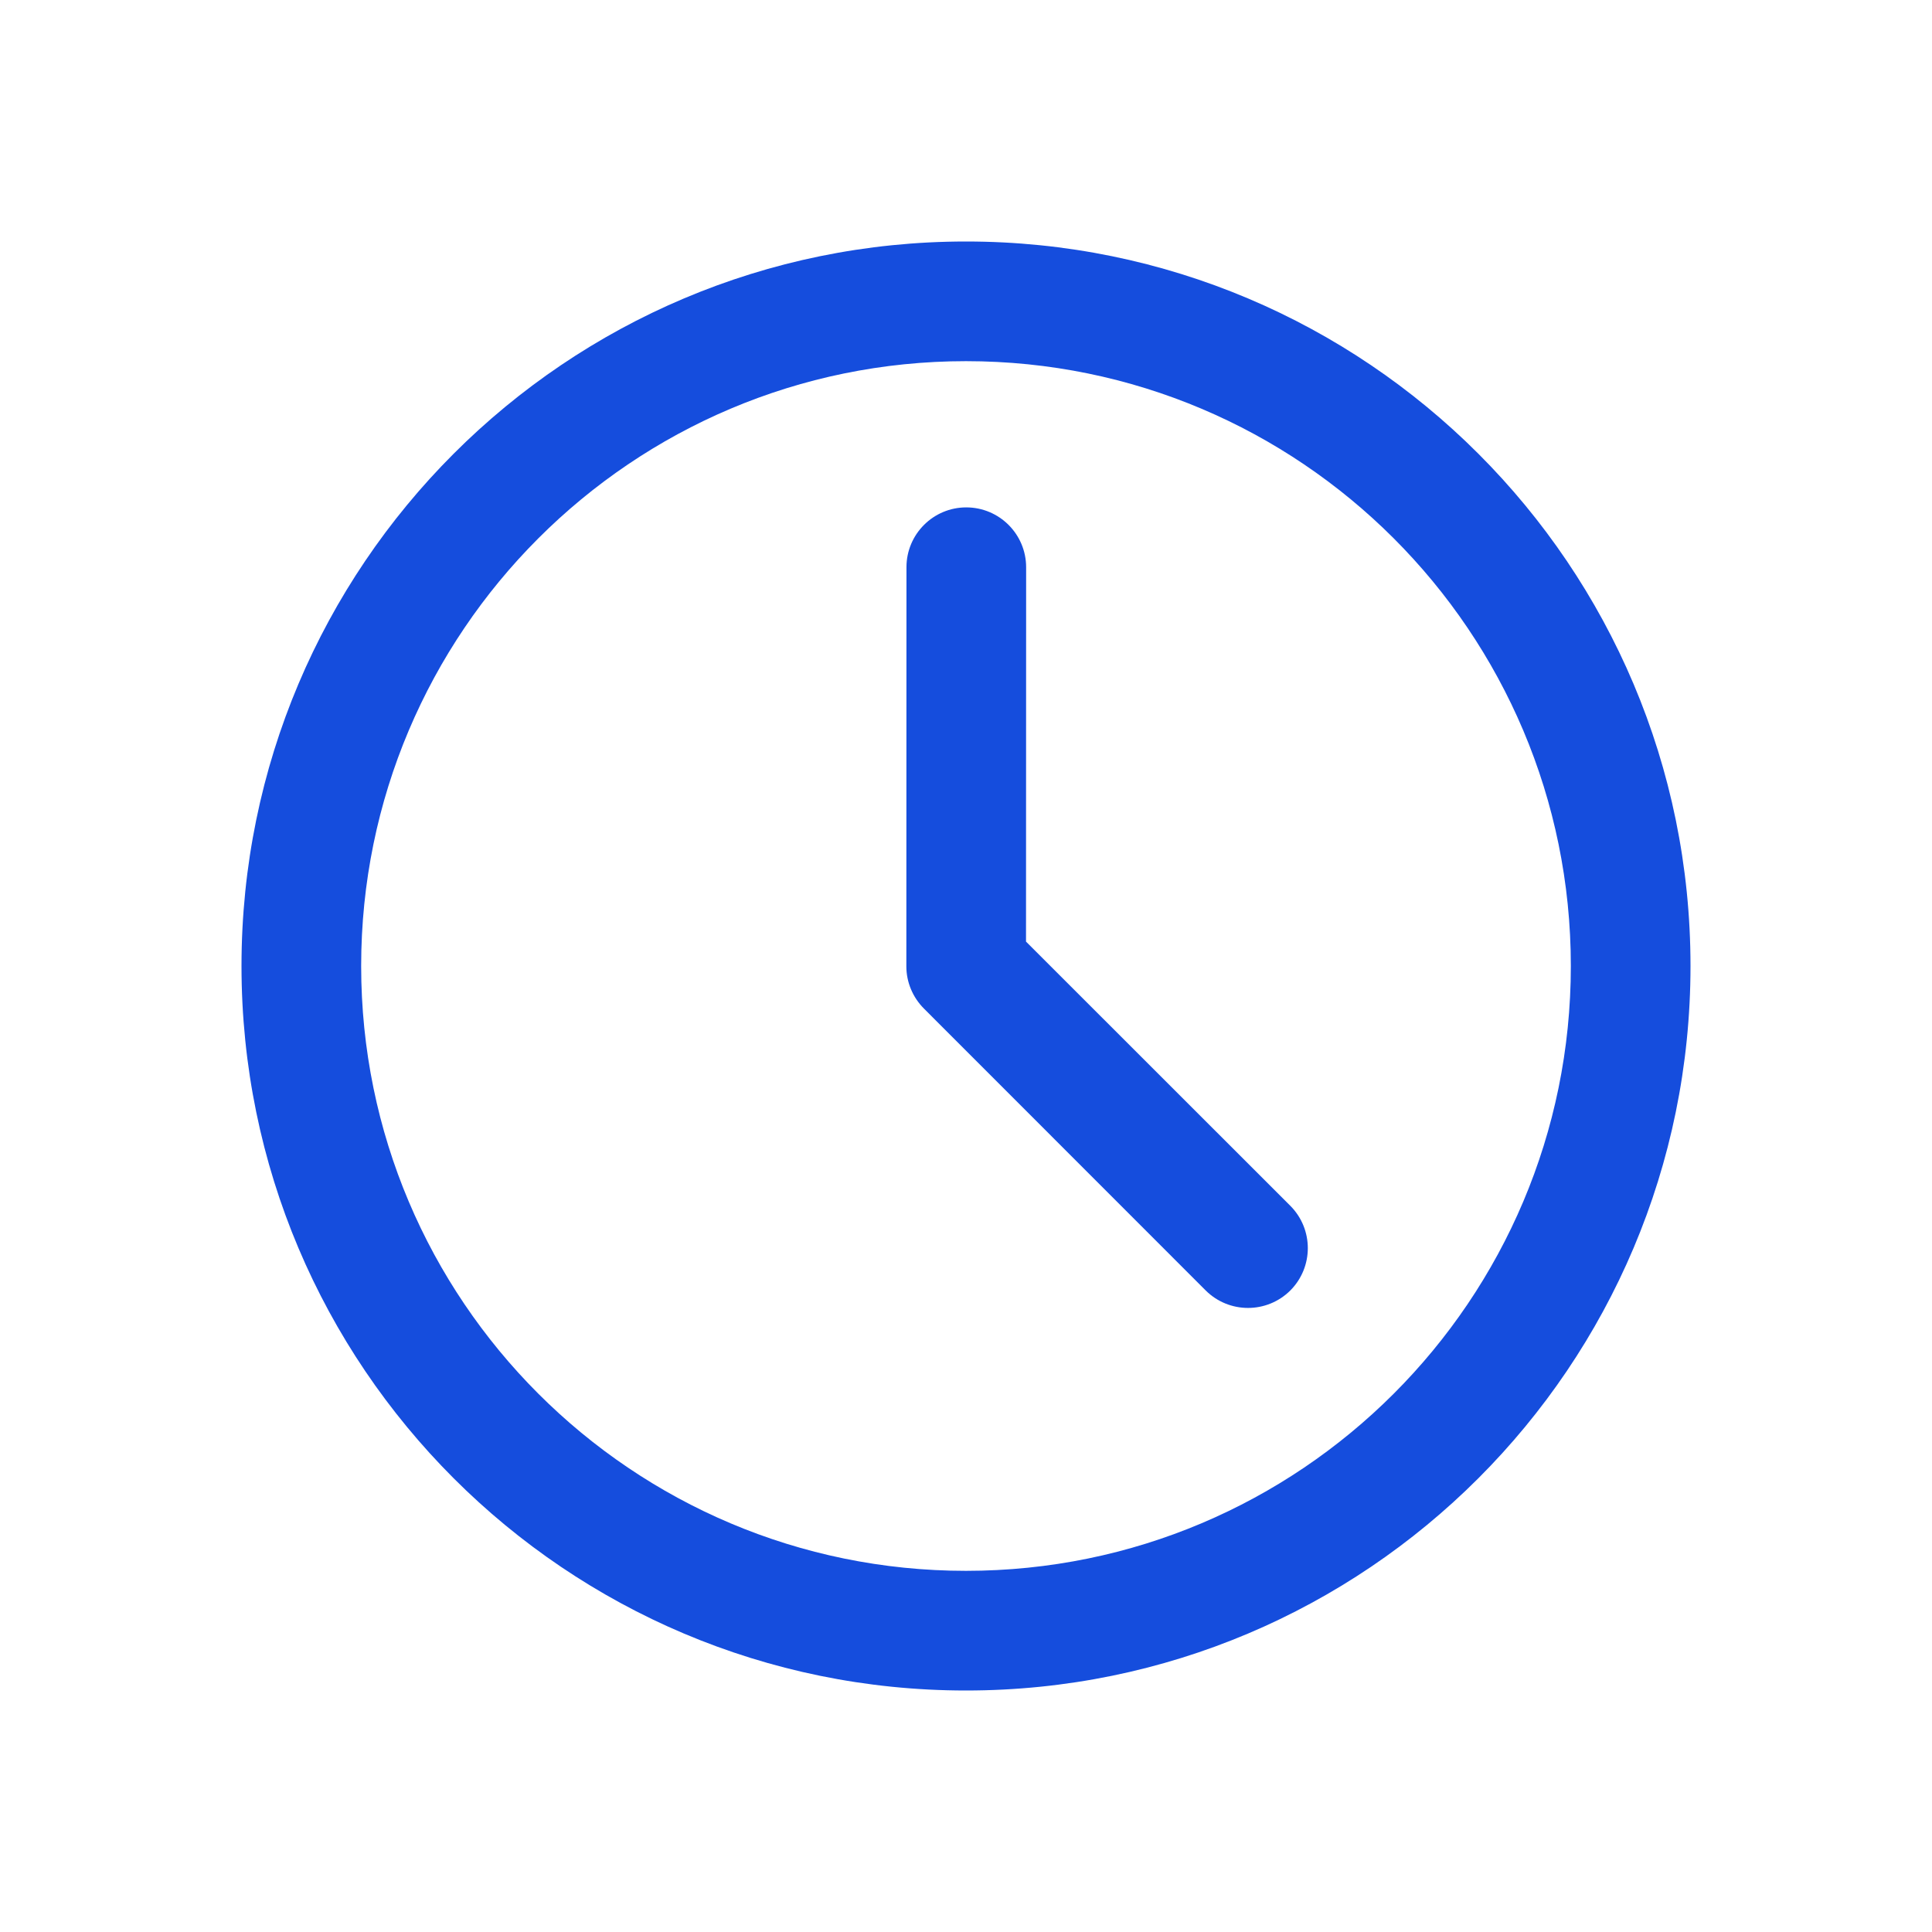
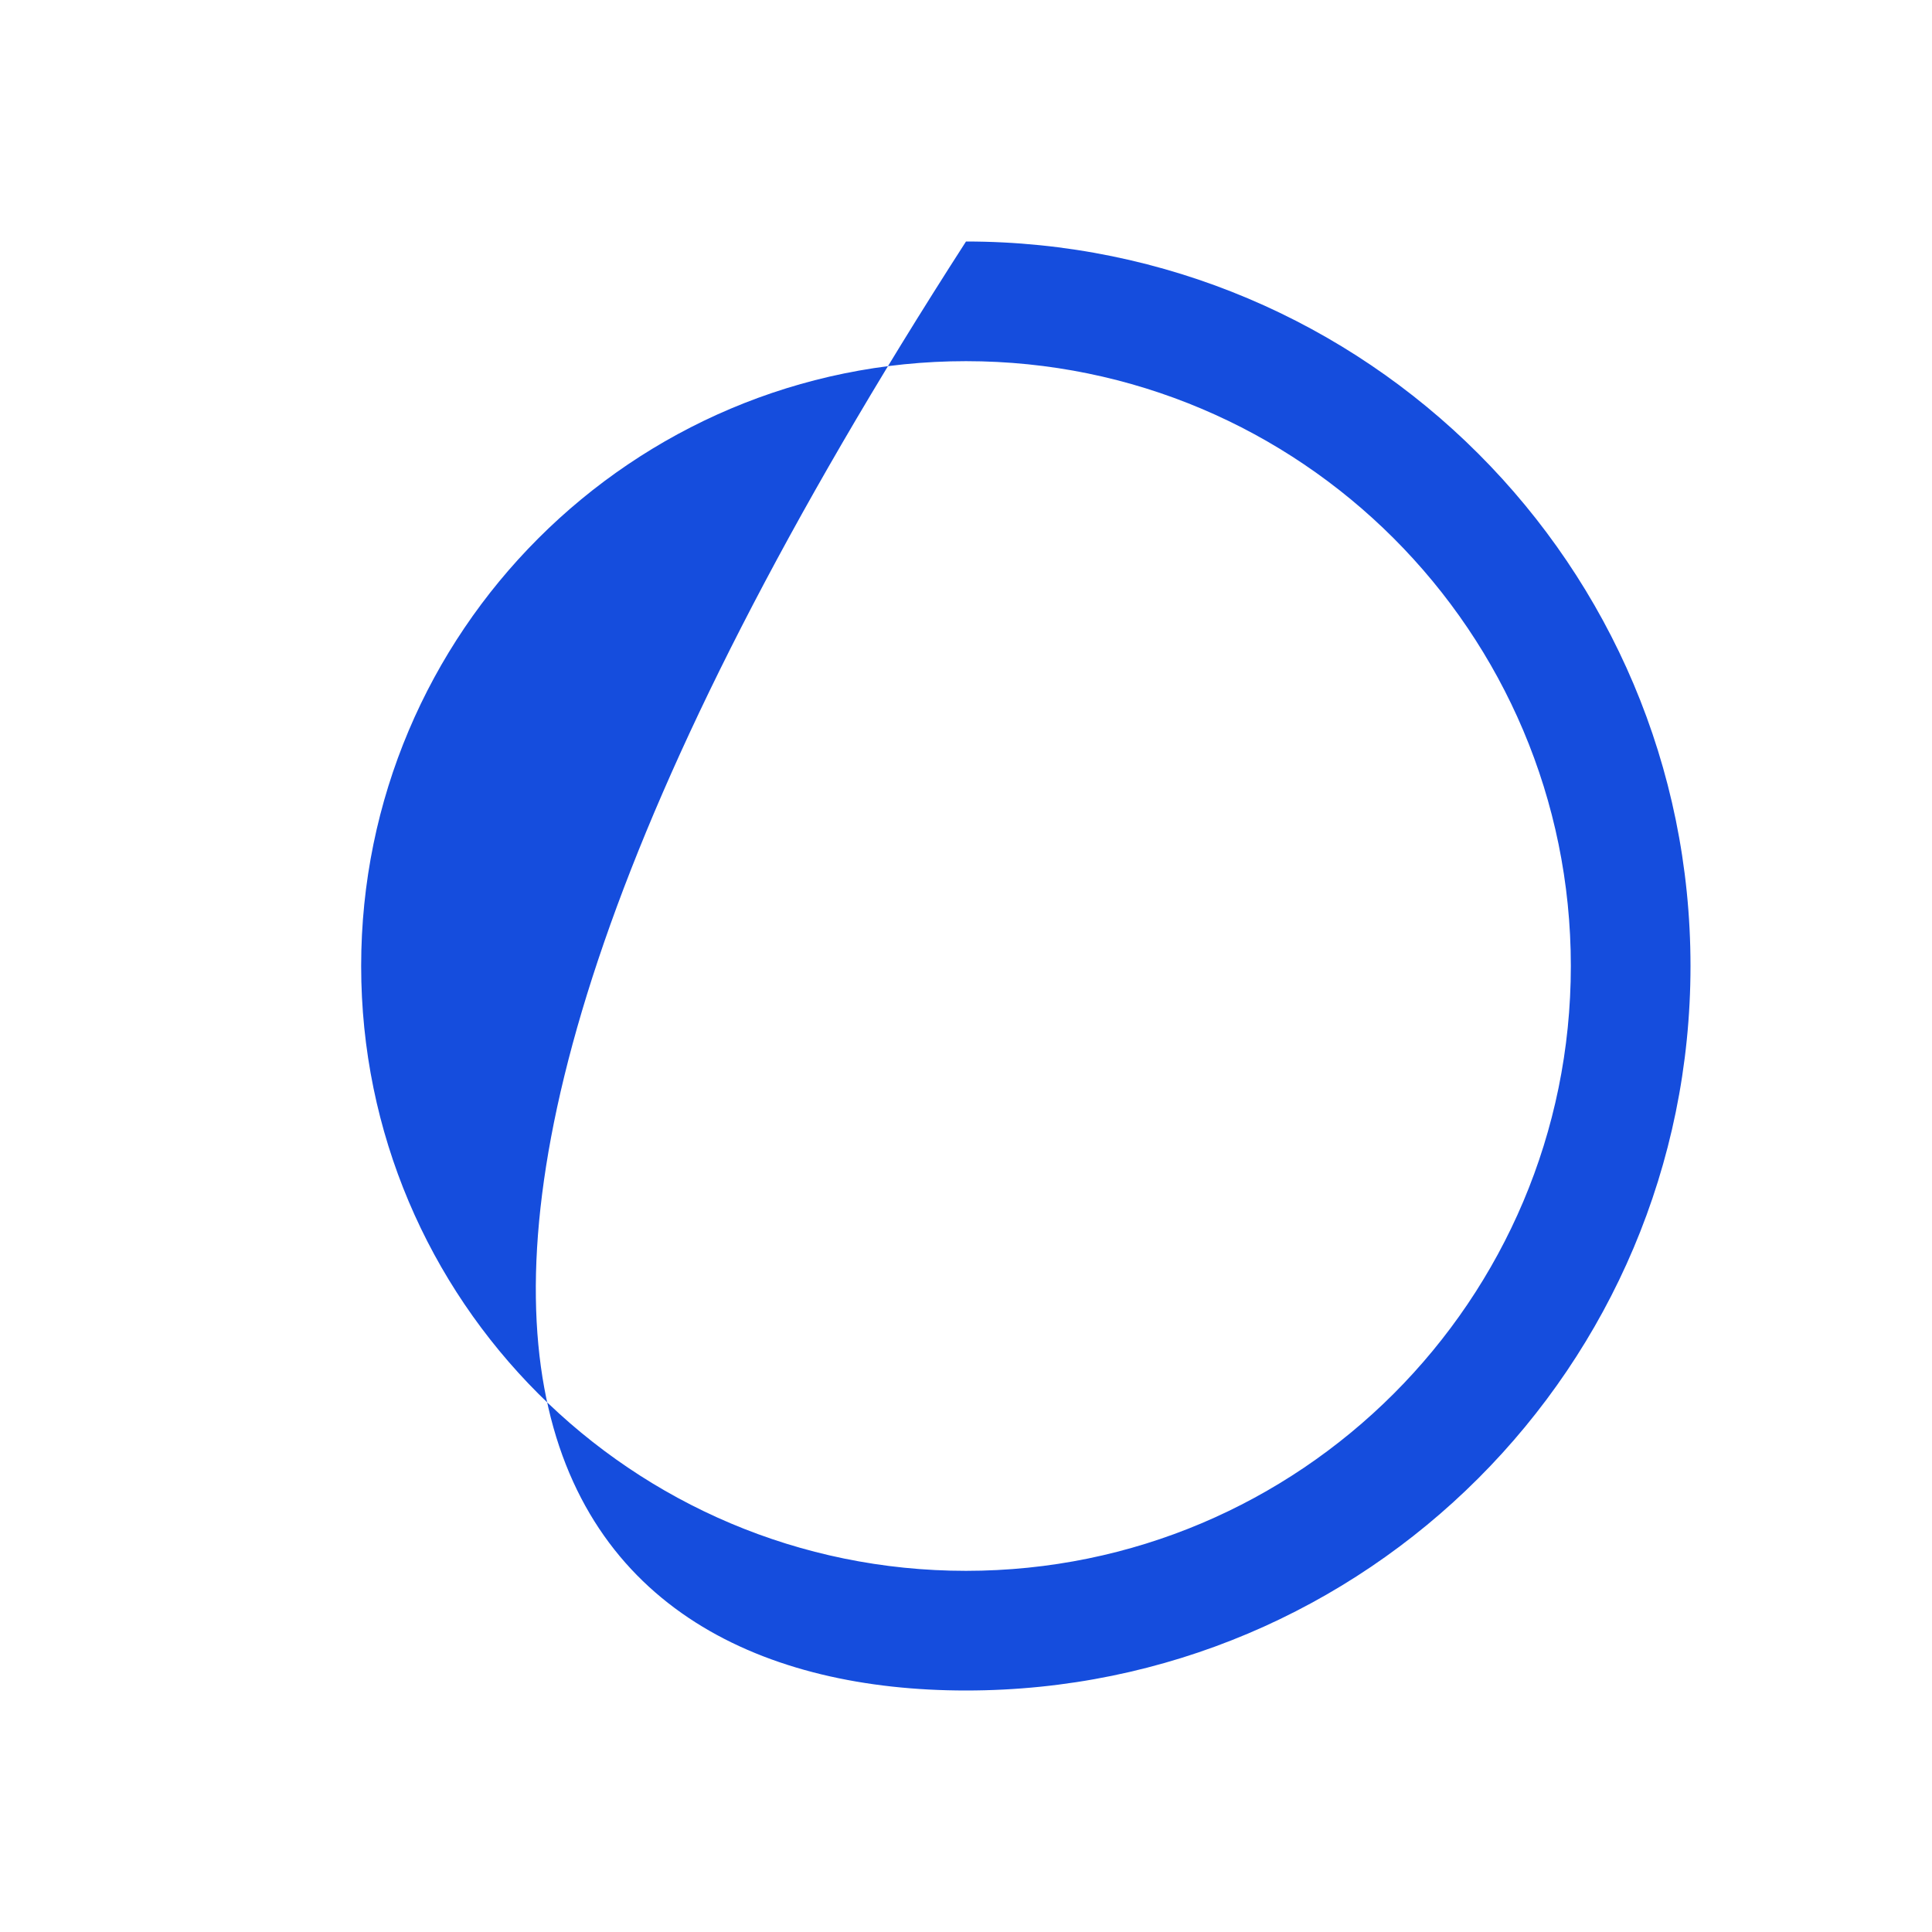
<svg xmlns="http://www.w3.org/2000/svg" width="16" height="16" viewBox="0 0 16 16" fill="none">
-   <path d="M8.498 4.698C8.498 4.424 8.276 4.202 8.002 4.202C7.729 4.202 7.507 4.424 7.507 4.697L7.506 8.003C7.506 8.134 7.559 8.26 7.652 8.353L9.985 10.687C10.179 10.88 10.492 10.88 10.686 10.687C10.879 10.493 10.879 10.18 10.686 9.986L8.497 7.798L8.498 4.698Z" fill="#154DDD" />
-   <path d="M8 2C4.686 2 2 4.686 2 8C2 11.314 4.686 14 8 14C11.314 14 14 11.314 14 8C14 4.686 11.314 2 8 2ZM2.991 8C2.991 5.234 5.234 2.991 8 2.991C10.767 2.991 13.009 5.234 13.009 8C13.009 10.767 10.767 13.009 8 13.009C5.234 13.009 2.991 10.767 2.991 8Z" fill="#154DDD" />
+   <path d="M8 2C2 11.314 4.686 14 8 14C11.314 14 14 11.314 14 8C14 4.686 11.314 2 8 2ZM2.991 8C2.991 5.234 5.234 2.991 8 2.991C10.767 2.991 13.009 5.234 13.009 8C13.009 10.767 10.767 13.009 8 13.009C5.234 13.009 2.991 10.767 2.991 8Z" fill="#154DDD" />
</svg>